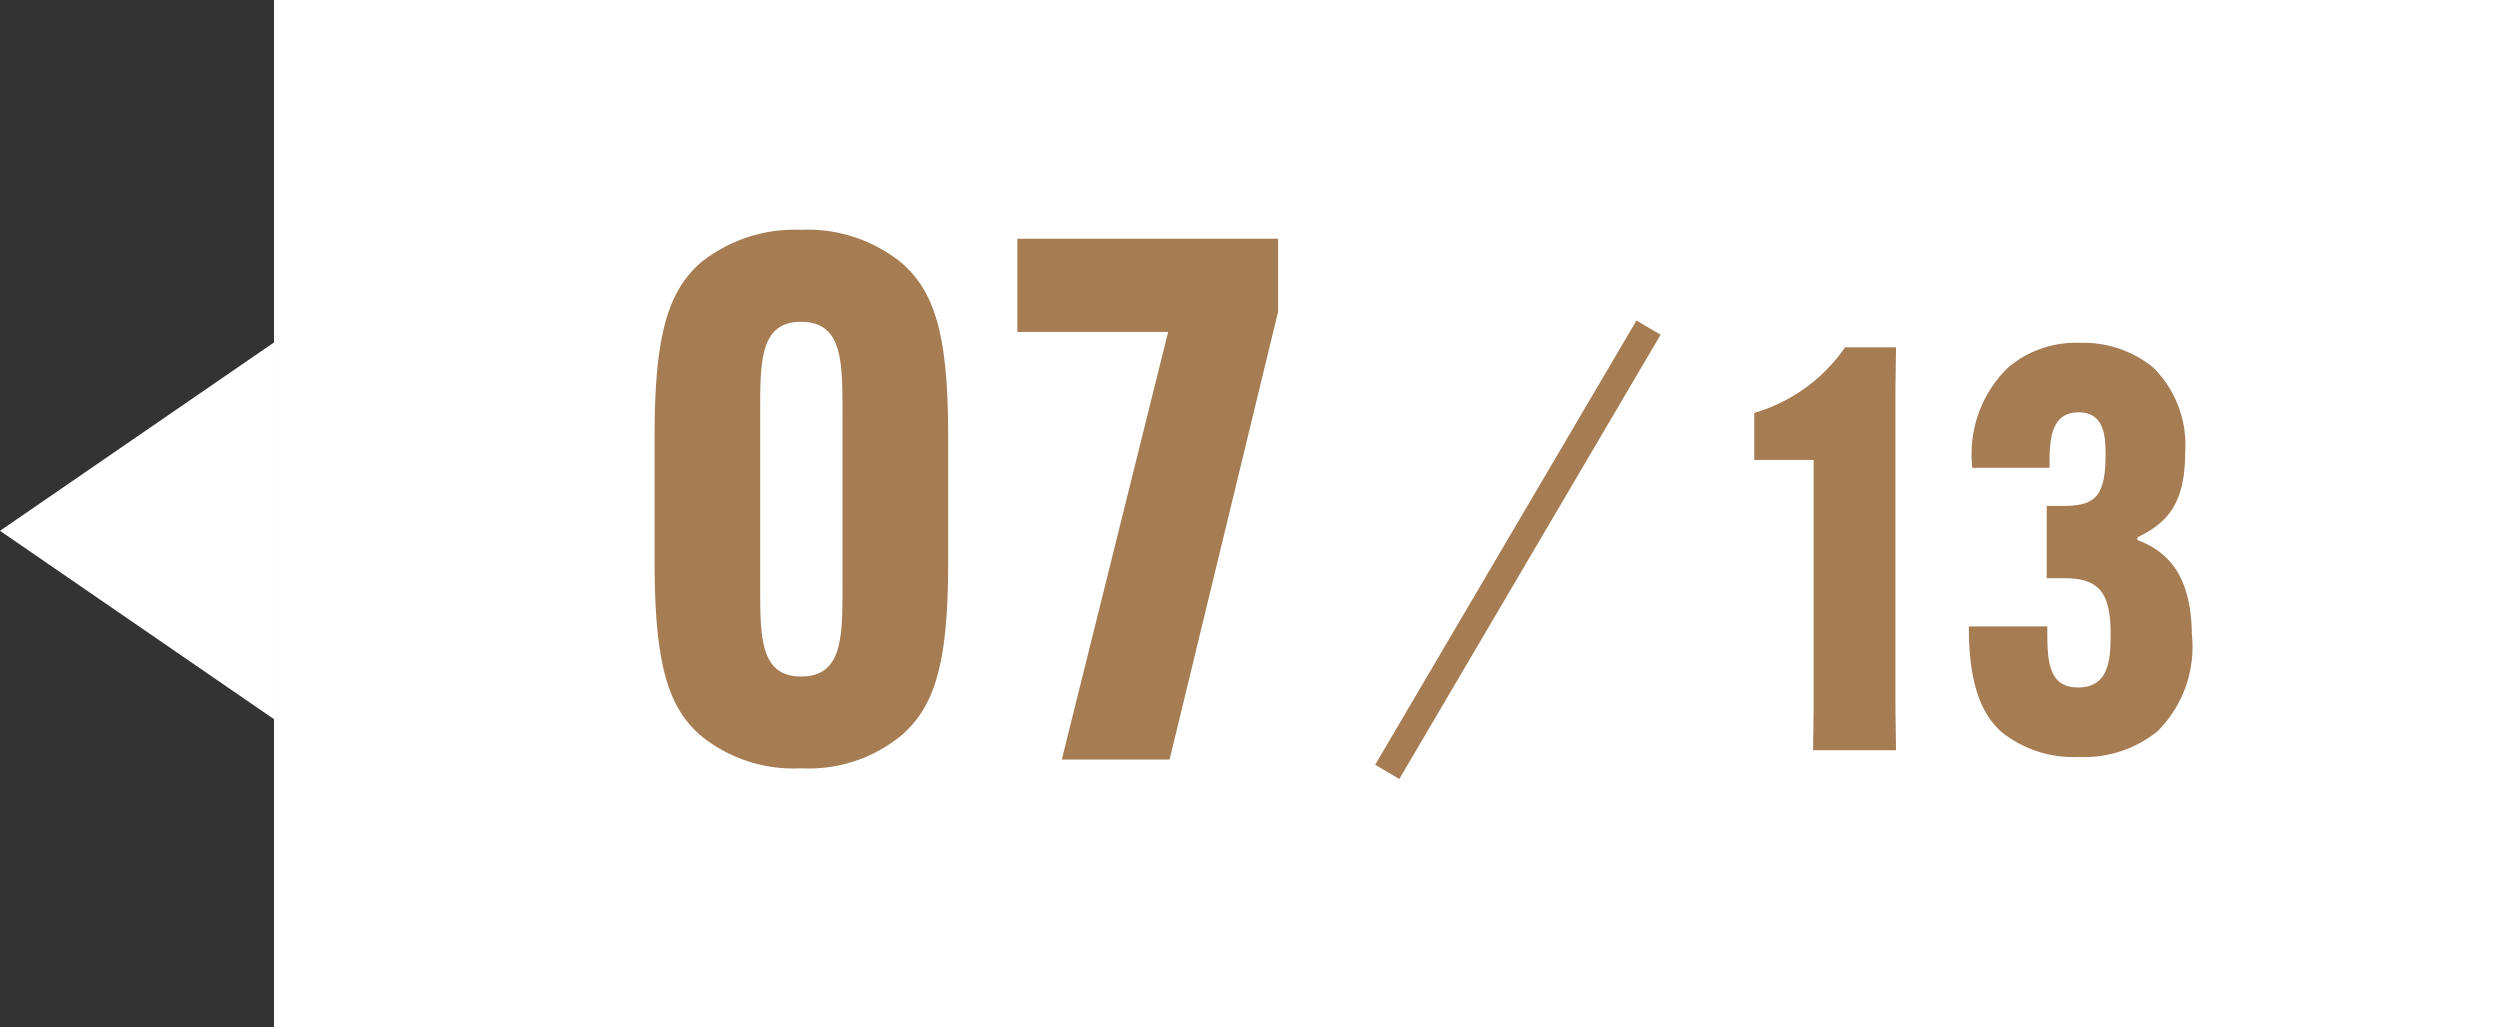
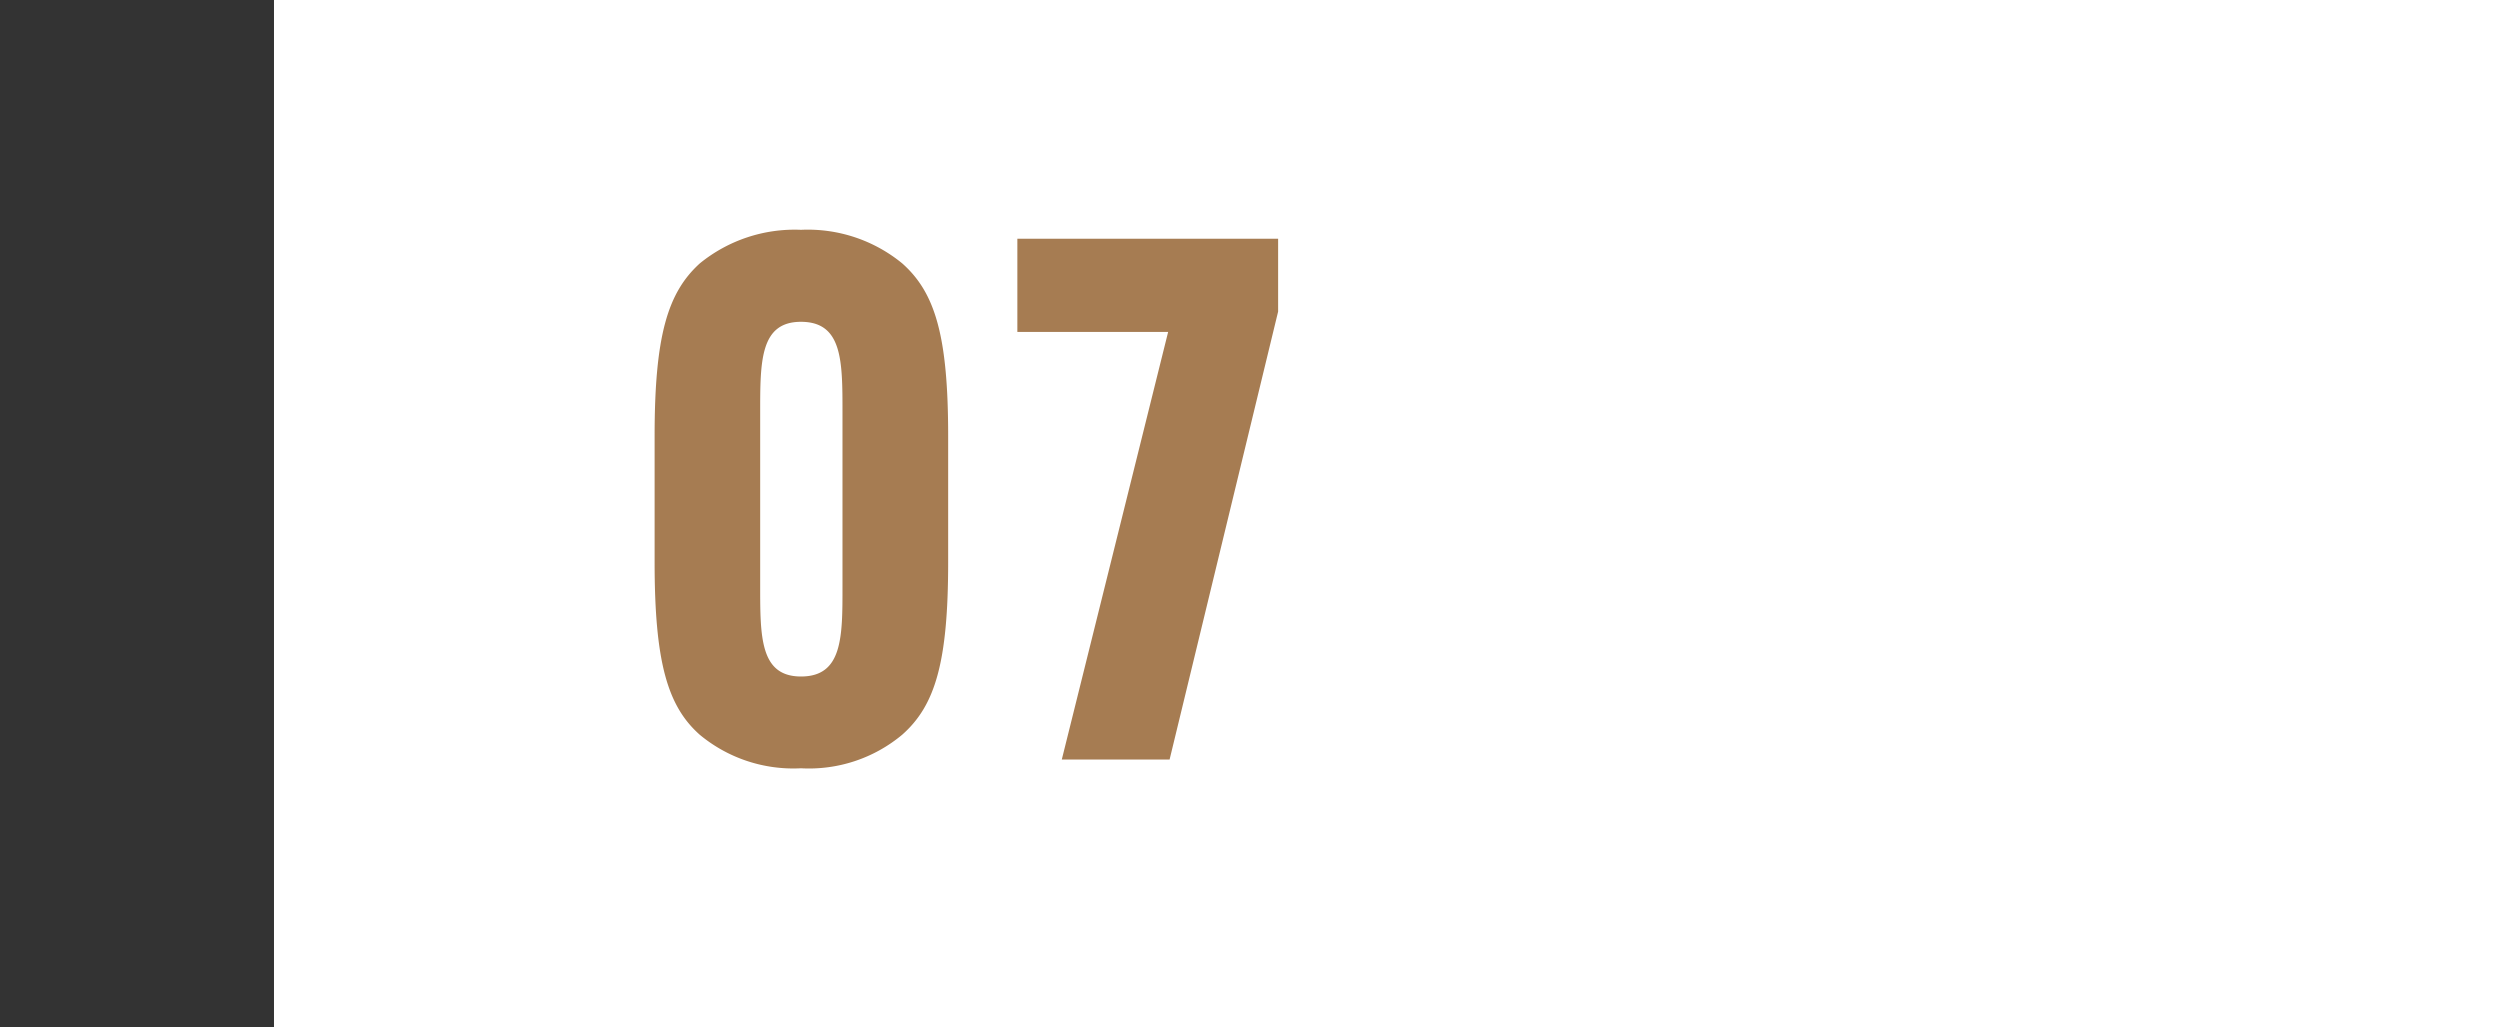
<svg xmlns="http://www.w3.org/2000/svg" width="89.236" height="36.672" viewBox="0 0 89.236 36.672">
  <rect x="0" y="0" width="89.236" height="36.672" fill="#333333" stroke="none" />
  <g id="グループ_50360" data-name="グループ 50360" transform="translate(-687.969 -3178.168)">
-     <path id="パス_125003" data-name="パス 125003" d="M6.723,0l6.723,9.779H0Z" transform="translate(687.969 3203.838) rotate(-90)" fill="#fff" />
    <path id="パス_125004" data-name="パス 125004" d="M0,0H79.456V36.672H0Z" transform="translate(697.749 3178.168)" fill="#fff" />
    <g id="グループ_50061" data-name="グループ 50061" transform="translate(711.203 3185.279)">
      <path id="パス_125005" data-name="パス 125005" d="M-5.642.312a5.185,5.185,0,0,0,3.614-1.2C-.858-1.924-.39-3.458-.39-7.046v-4.5c0-3.588-.468-5.122-1.638-6.162a5.311,5.311,0,0,0-3.614-1.2,5.358,5.358,0,0,0-3.614,1.2c-1.144,1.04-1.612,2.574-1.612,6.162v4.5c0,3.588.468,5.148,1.612,6.162A5.229,5.229,0,0,0-5.642.312Zm0-3.276C-7.1-2.964-7.1-4.368-7.1-6.188V-12.4c0-1.82,0-3.224,1.456-3.224,1.482,0,1.482,1.4,1.482,3.224v6.214C-4.16-4.368-4.16-2.964-5.642-2.964ZM7.514,0l3.874-15.99v-2.6H2.08v3.328H7.462L3.666,0Z" transform="translate(11 20)" fill="#a67c52" />
-       <path id="パス_125006" data-name="パス 125006" d="M-5.85-10.36v8.9L-5.87,0h2.96l-.02-1.46V-12.92l.02-1.46H-4.73a5.959,5.959,0,0,1-3.24,2.34v1.68ZM-.31-4.42v.04C-.31-2.22.21-1.22.87-.64A4.084,4.084,0,0,0,3.61.24,4.159,4.159,0,0,0,6.43-.68,4.26,4.26,0,0,0,7.65-4.14C7.63-5.96,7.01-7.02,5.71-7.5v-.1c1.08-.52,1.7-1.22,1.7-3.02a3.882,3.882,0,0,0-1.14-3.04,3.934,3.934,0,0,0-2.62-.88,3.721,3.721,0,0,0-2.58.9A4.307,4.307,0,0,0-.19-10.12v.04H2.57v-.04c0-.86,0-1.94,1.04-1.94.96,0,.96.94.96,1.6-.02,1.4-.38,1.74-1.5,1.74h-.6v2.58h.6c1.18,0,1.66.42,1.68,1.88,0,.92,0,2.02-1.16,2.02-1.1,0-1.1-1.02-1.1-2.14v-.04Z" transform="translate(47.353 19.667)" fill="#a67c52" />
-       <path id="パス_125007" data-name="パス 125007" d="M0,15.857,9.327,0" transform="translate(26.282 4.584)" fill="none" stroke="#a67c52" stroke-width="1" />
    </g>
  </g>
</svg>